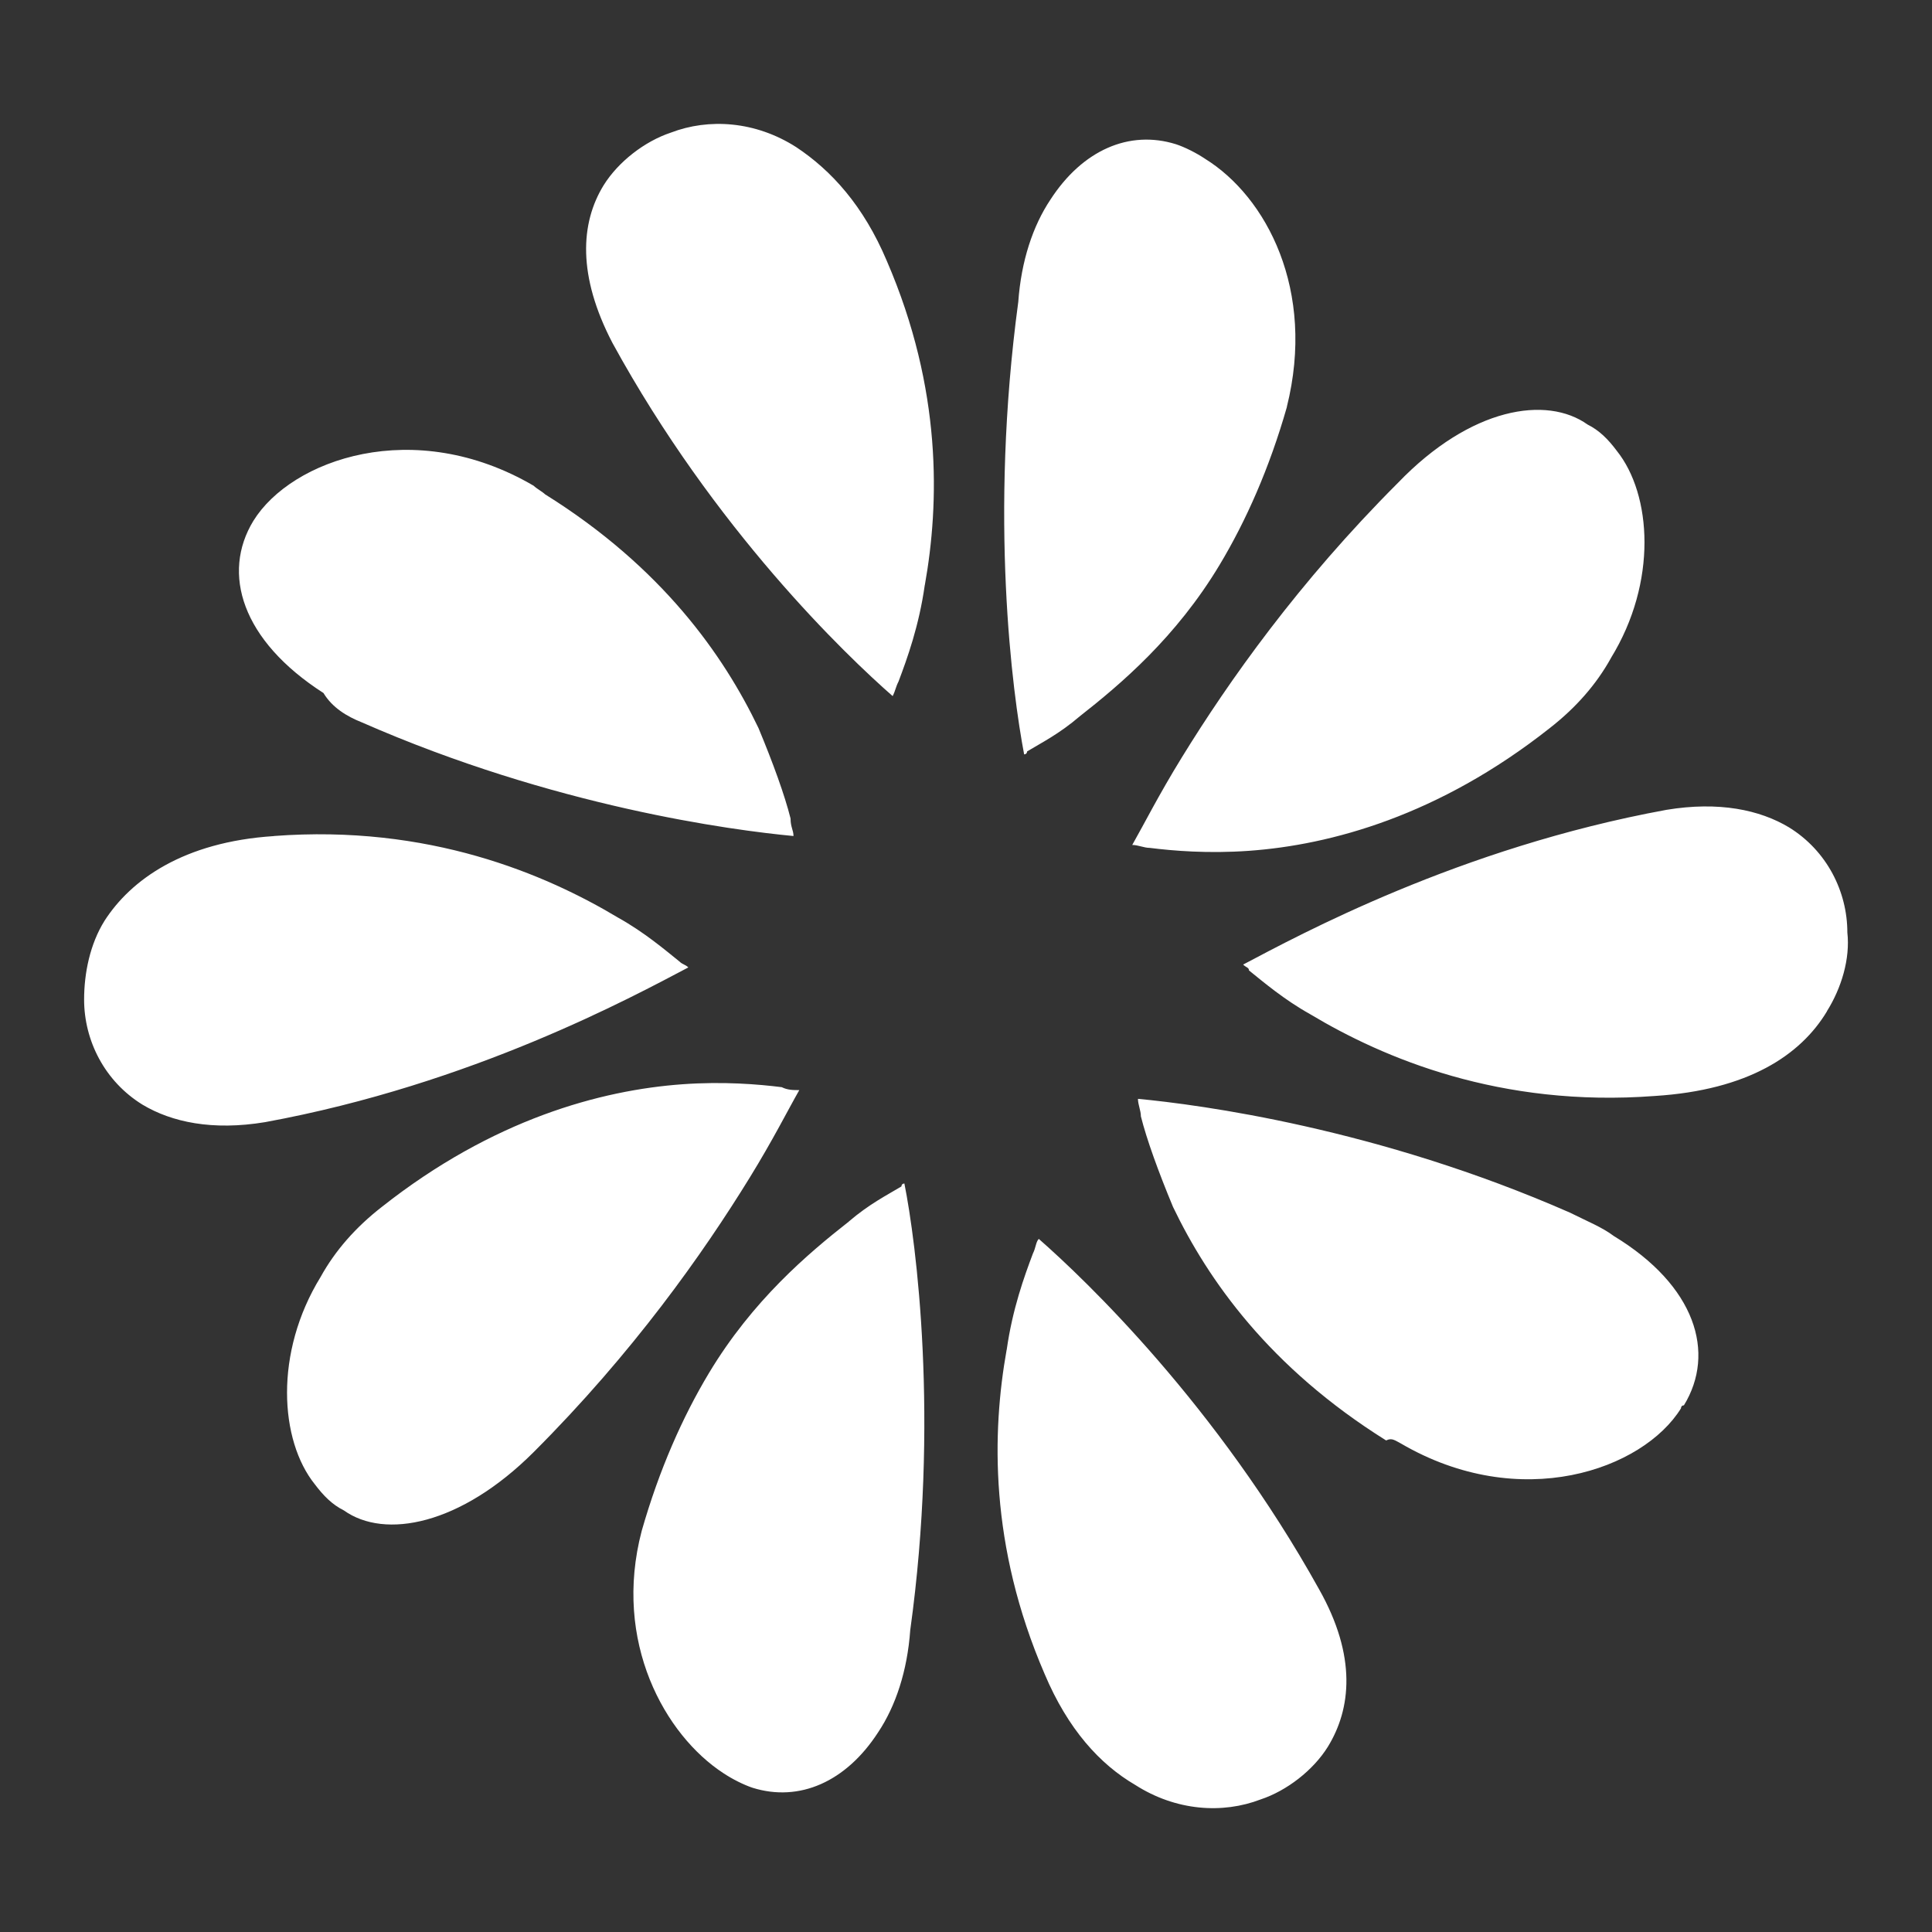
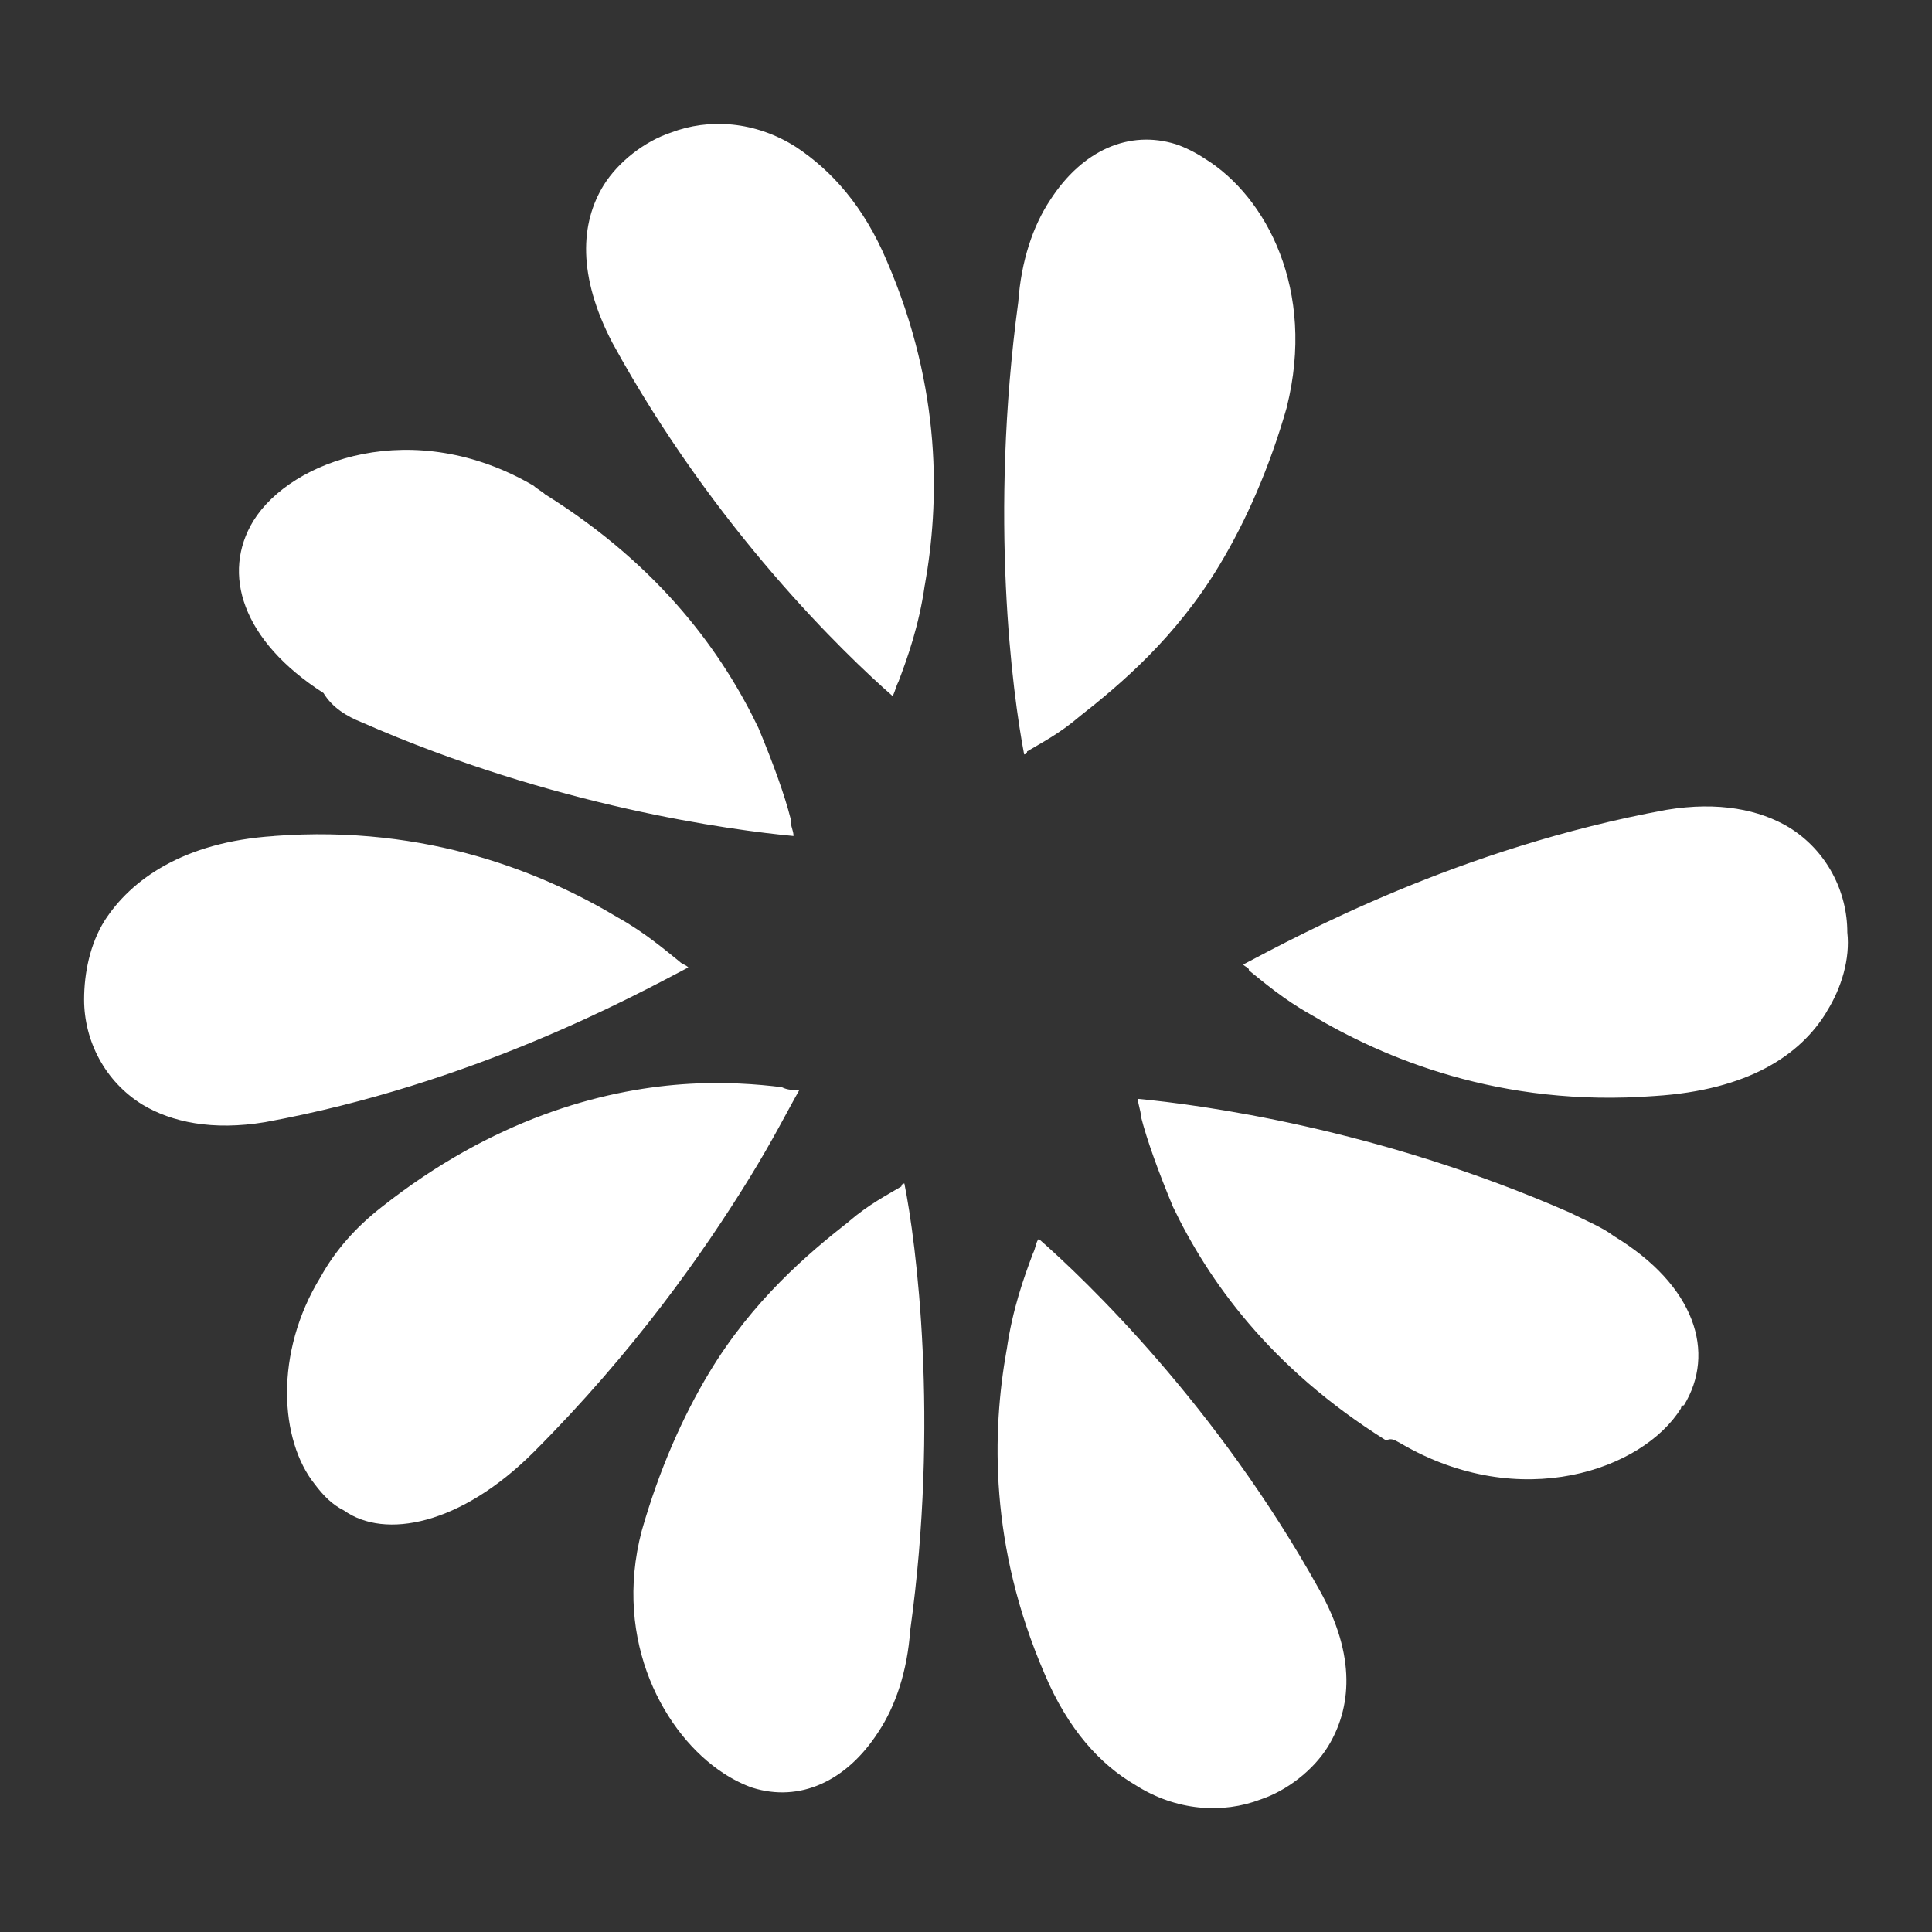
<svg xmlns="http://www.w3.org/2000/svg" id="Ebene_1" data-name="Ebene 1" viewBox="0 0 283.46 283.46">
  <rect x="0" y="0" width="283.46" height="283.46" fill="#333333" stroke="none" />
  <defs>
    <style>
      .cls-1 {
        fill: #fff;
      }
    </style>
  </defs>
-   <path class="cls-1" d="M246.63,206.62s0-.43.43-.43c4.71-7.71,1.72-17.56-10.28-24.84-1.71-1.29-3.85-2.14-6.43-3.43-28.27-12.42-54.39-15.85-63.39-16.7,0,.86.43,1.72.43,2.57.86,3.42,2.57,8.13,4.71,13.28,5.14,10.71,14.14,23.56,31.27,34.27.86-.43,1.28,0,2.14.43,17.56,10.28,35.55,3.85,41.12-5.14M47.04,187.35c-6.85,11.14-6,23.99-.86,30.41,1.29,1.71,2.57,3,4.28,3.85,6,4.28,17.13,2.14,27.84-8.56,14.56-14.56,24.84-29.13,31.69-40.26,3.43-5.57,5.57-9.85,7.28-12.85-.86,0-1.72,0-2.57-.43-3.42-.43-8.56-.86-14.56-.43-11.99.86-27.84,5.14-44.11,17.99-3.86,3-6.86,6.43-8.99,10.28M124.56,179.21c-6,4.71-14.13,11.56-20.56,22.27-3.85,6.42-7.28,14.13-9.85,23.13-4.28,16.28,3.43,29.98,11.99,35.55,1.29.86,3,1.72,4.28,2.14,6.85,2.14,13.71-.86,18.42-8.14,2.57-3.85,4.28-8.99,4.71-14.99,4.28-30.83.86-56.96-.86-65.53,0,0-.43,0-.43.43-2.14,1.29-4.71,2.57-7.71,5.14M40.18,122.67c-13.28.86-20.99,6.43-24.84,12.42-2.14,3.42-3,7.71-3,11.56,0,6,3,11.99,8.56,15.42,4.28,2.57,10.28,3.85,17.99,2.57,30.41-5.57,53.96-18.42,62.1-22.7-.43-.43-.86-.43-1.29-.86-2.14-1.72-5.14-4.28-8.99-6.43-10.71-6.42-27.84-13.71-50.54-11.99M80.01,72.56c-.43-.43-1.28-.86-1.71-1.29-17.56-10.28-35.55-3.85-41.12,5.14-4.71,7.71-1.72,17.56,10.28,25.27,1.29,2.14,3.43,3.43,5.57,4.28,28.27,12.42,54.39,15.85,63.39,16.7,0-.86-.43-1.29-.43-2.57-.86-3.43-2.57-8.14-4.71-13.28-5.14-10.71-14.14-23.56-31.27-34.26M135.69,85.84c2.14-11.99,2.57-28.7-5.57-47.54-3.43-8.13-8.14-13.28-13.28-16.7-6-3.85-12.85-4.28-18.42-2.14-3.85,1.28-7.71,4.28-9.85,7.71-3.43,5.57-3.85,13.28,1.28,23.13,14.99,27.41,34.27,45.83,41.12,51.83.43-.86.43-1.29.86-2.14,1.29-3.42,3-8.14,3.85-14.14M147.69,198.05c-2.14,11.99-2.57,28.7,5.57,47.54,3.43,8.14,8.14,13.28,13.28,16.28,6,3.85,12.85,4.28,18.42,2.14,3.85-1.28,7.71-4.28,9.85-7.71,3.43-5.57,4.28-13.28-1.28-23.13-14.99-26.98-34.27-45.4-41.12-51.4-.43.43-.43,1.29-.86,2.14-1.29,3.43-3,8.14-3.85,14.14M188.8,59.71c4.28-17.13-3-30.84-11.99-36.41-1.28-.86-2.99-1.72-4.28-2.14-6.85-2.14-13.71.86-18.42,8.14-2.57,3.85-4.28,8.99-4.71,14.99-4.28,31.69-.86,57.39.86,66.39,0,0,.43,0,.43-.43,2.14-1.29,4.71-2.57,7.71-5.14,6-4.71,14.14-11.56,20.56-22.27,3.85-6.42,7.28-14.13,9.85-23.13M236.35,96.55c6.85-11.14,6-23.99.86-30.41-1.28-1.71-2.57-3-4.28-3.85-6-4.28-17.13-2.57-27.84,8.57-14.56,14.56-24.84,29.12-31.69,40.26-3.43,5.57-5.57,9.85-7.28,12.85.86,0,1.72.43,2.57.43,3.42.43,8.56.86,14.56.43,11.99-.86,27.84-5.14,44.11-17.99,3.85-3,6.85-6.42,8.99-10.28M268.04,148.37c2.14-3.42,3.43-7.71,3-11.56,0-6-3-11.99-8.56-15.42-4.28-2.57-10.28-3.85-17.99-2.57-30.41,5.57-53.96,18.42-62.1,22.7.43.43.86.43.86.86,2.14,1.72,5.14,4.28,8.99,6.43,10.71,6.42,27.84,13.71,50.54,11.99,13.71-.86,21.41-6,25.27-12.42" />
+   <path class="cls-1" d="M246.63,206.62s0-.43.43-.43c4.71-7.71,1.72-17.56-10.28-24.84-1.71-1.29-3.85-2.14-6.43-3.43-28.27-12.42-54.39-15.85-63.39-16.7,0,.86.43,1.72.43,2.57.86,3.42,2.57,8.13,4.71,13.28,5.14,10.71,14.14,23.56,31.27,34.27.86-.43,1.28,0,2.14.43,17.56,10.28,35.55,3.85,41.12-5.14M47.04,187.35c-6.85,11.14-6,23.99-.86,30.41,1.29,1.71,2.57,3,4.28,3.85,6,4.28,17.13,2.14,27.84-8.56,14.56-14.56,24.84-29.13,31.69-40.26,3.43-5.57,5.57-9.85,7.28-12.85-.86,0-1.72,0-2.57-.43-3.42-.43-8.56-.86-14.56-.43-11.99.86-27.84,5.14-44.11,17.99-3.86,3-6.86,6.43-8.99,10.28M124.56,179.21c-6,4.71-14.13,11.56-20.56,22.27-3.85,6.42-7.28,14.13-9.85,23.13-4.28,16.28,3.43,29.98,11.99,35.55,1.29.86,3,1.72,4.28,2.14,6.85,2.14,13.71-.86,18.42-8.14,2.57-3.85,4.28-8.99,4.71-14.99,4.28-30.83.86-56.96-.86-65.53,0,0-.43,0-.43.43-2.14,1.29-4.71,2.57-7.71,5.14M40.18,122.67c-13.28.86-20.99,6.43-24.84,12.42-2.14,3.42-3,7.71-3,11.56,0,6,3,11.99,8.56,15.42,4.28,2.57,10.28,3.85,17.99,2.57,30.41-5.57,53.96-18.42,62.1-22.7-.43-.43-.86-.43-1.29-.86-2.14-1.72-5.14-4.28-8.99-6.43-10.71-6.42-27.84-13.71-50.54-11.99M80.01,72.56c-.43-.43-1.28-.86-1.71-1.29-17.56-10.28-35.55-3.85-41.12,5.14-4.71,7.71-1.72,17.56,10.28,25.27,1.29,2.14,3.43,3.43,5.57,4.28,28.27,12.42,54.39,15.85,63.39,16.7,0-.86-.43-1.29-.43-2.57-.86-3.43-2.57-8.14-4.71-13.28-5.14-10.71-14.14-23.56-31.27-34.26M135.69,85.84c2.14-11.99,2.57-28.7-5.57-47.54-3.43-8.13-8.14-13.28-13.28-16.7-6-3.85-12.85-4.28-18.42-2.14-3.85,1.28-7.71,4.28-9.85,7.71-3.43,5.57-3.85,13.28,1.28,23.13,14.99,27.41,34.27,45.83,41.12,51.83.43-.86.43-1.29.86-2.14,1.29-3.42,3-8.14,3.85-14.14M147.69,198.05c-2.14,11.99-2.57,28.7,5.57,47.54,3.43,8.14,8.14,13.28,13.28,16.28,6,3.85,12.85,4.28,18.42,2.14,3.85-1.28,7.71-4.28,9.85-7.71,3.43-5.57,4.28-13.28-1.28-23.13-14.99-26.98-34.27-45.4-41.12-51.4-.43.43-.43,1.29-.86,2.14-1.29,3.43-3,8.14-3.85,14.14M188.8,59.71c4.28-17.13-3-30.84-11.99-36.41-1.28-.86-2.99-1.72-4.28-2.14-6.85-2.14-13.71.86-18.42,8.14-2.57,3.85-4.28,8.99-4.71,14.99-4.28,31.69-.86,57.39.86,66.39,0,0,.43,0,.43-.43,2.14-1.29,4.71-2.57,7.71-5.14,6-4.71,14.14-11.56,20.56-22.27,3.85-6.42,7.28-14.13,9.85-23.13M236.35,96.55M268.04,148.37c2.14-3.42,3.43-7.71,3-11.56,0-6-3-11.99-8.56-15.42-4.28-2.57-10.28-3.85-17.99-2.57-30.41,5.57-53.96,18.42-62.1,22.7.43.43.86.43.86.86,2.14,1.72,5.14,4.28,8.99,6.43,10.71,6.42,27.84,13.71,50.54,11.99,13.71-.86,21.41-6,25.27-12.42" />
</svg>